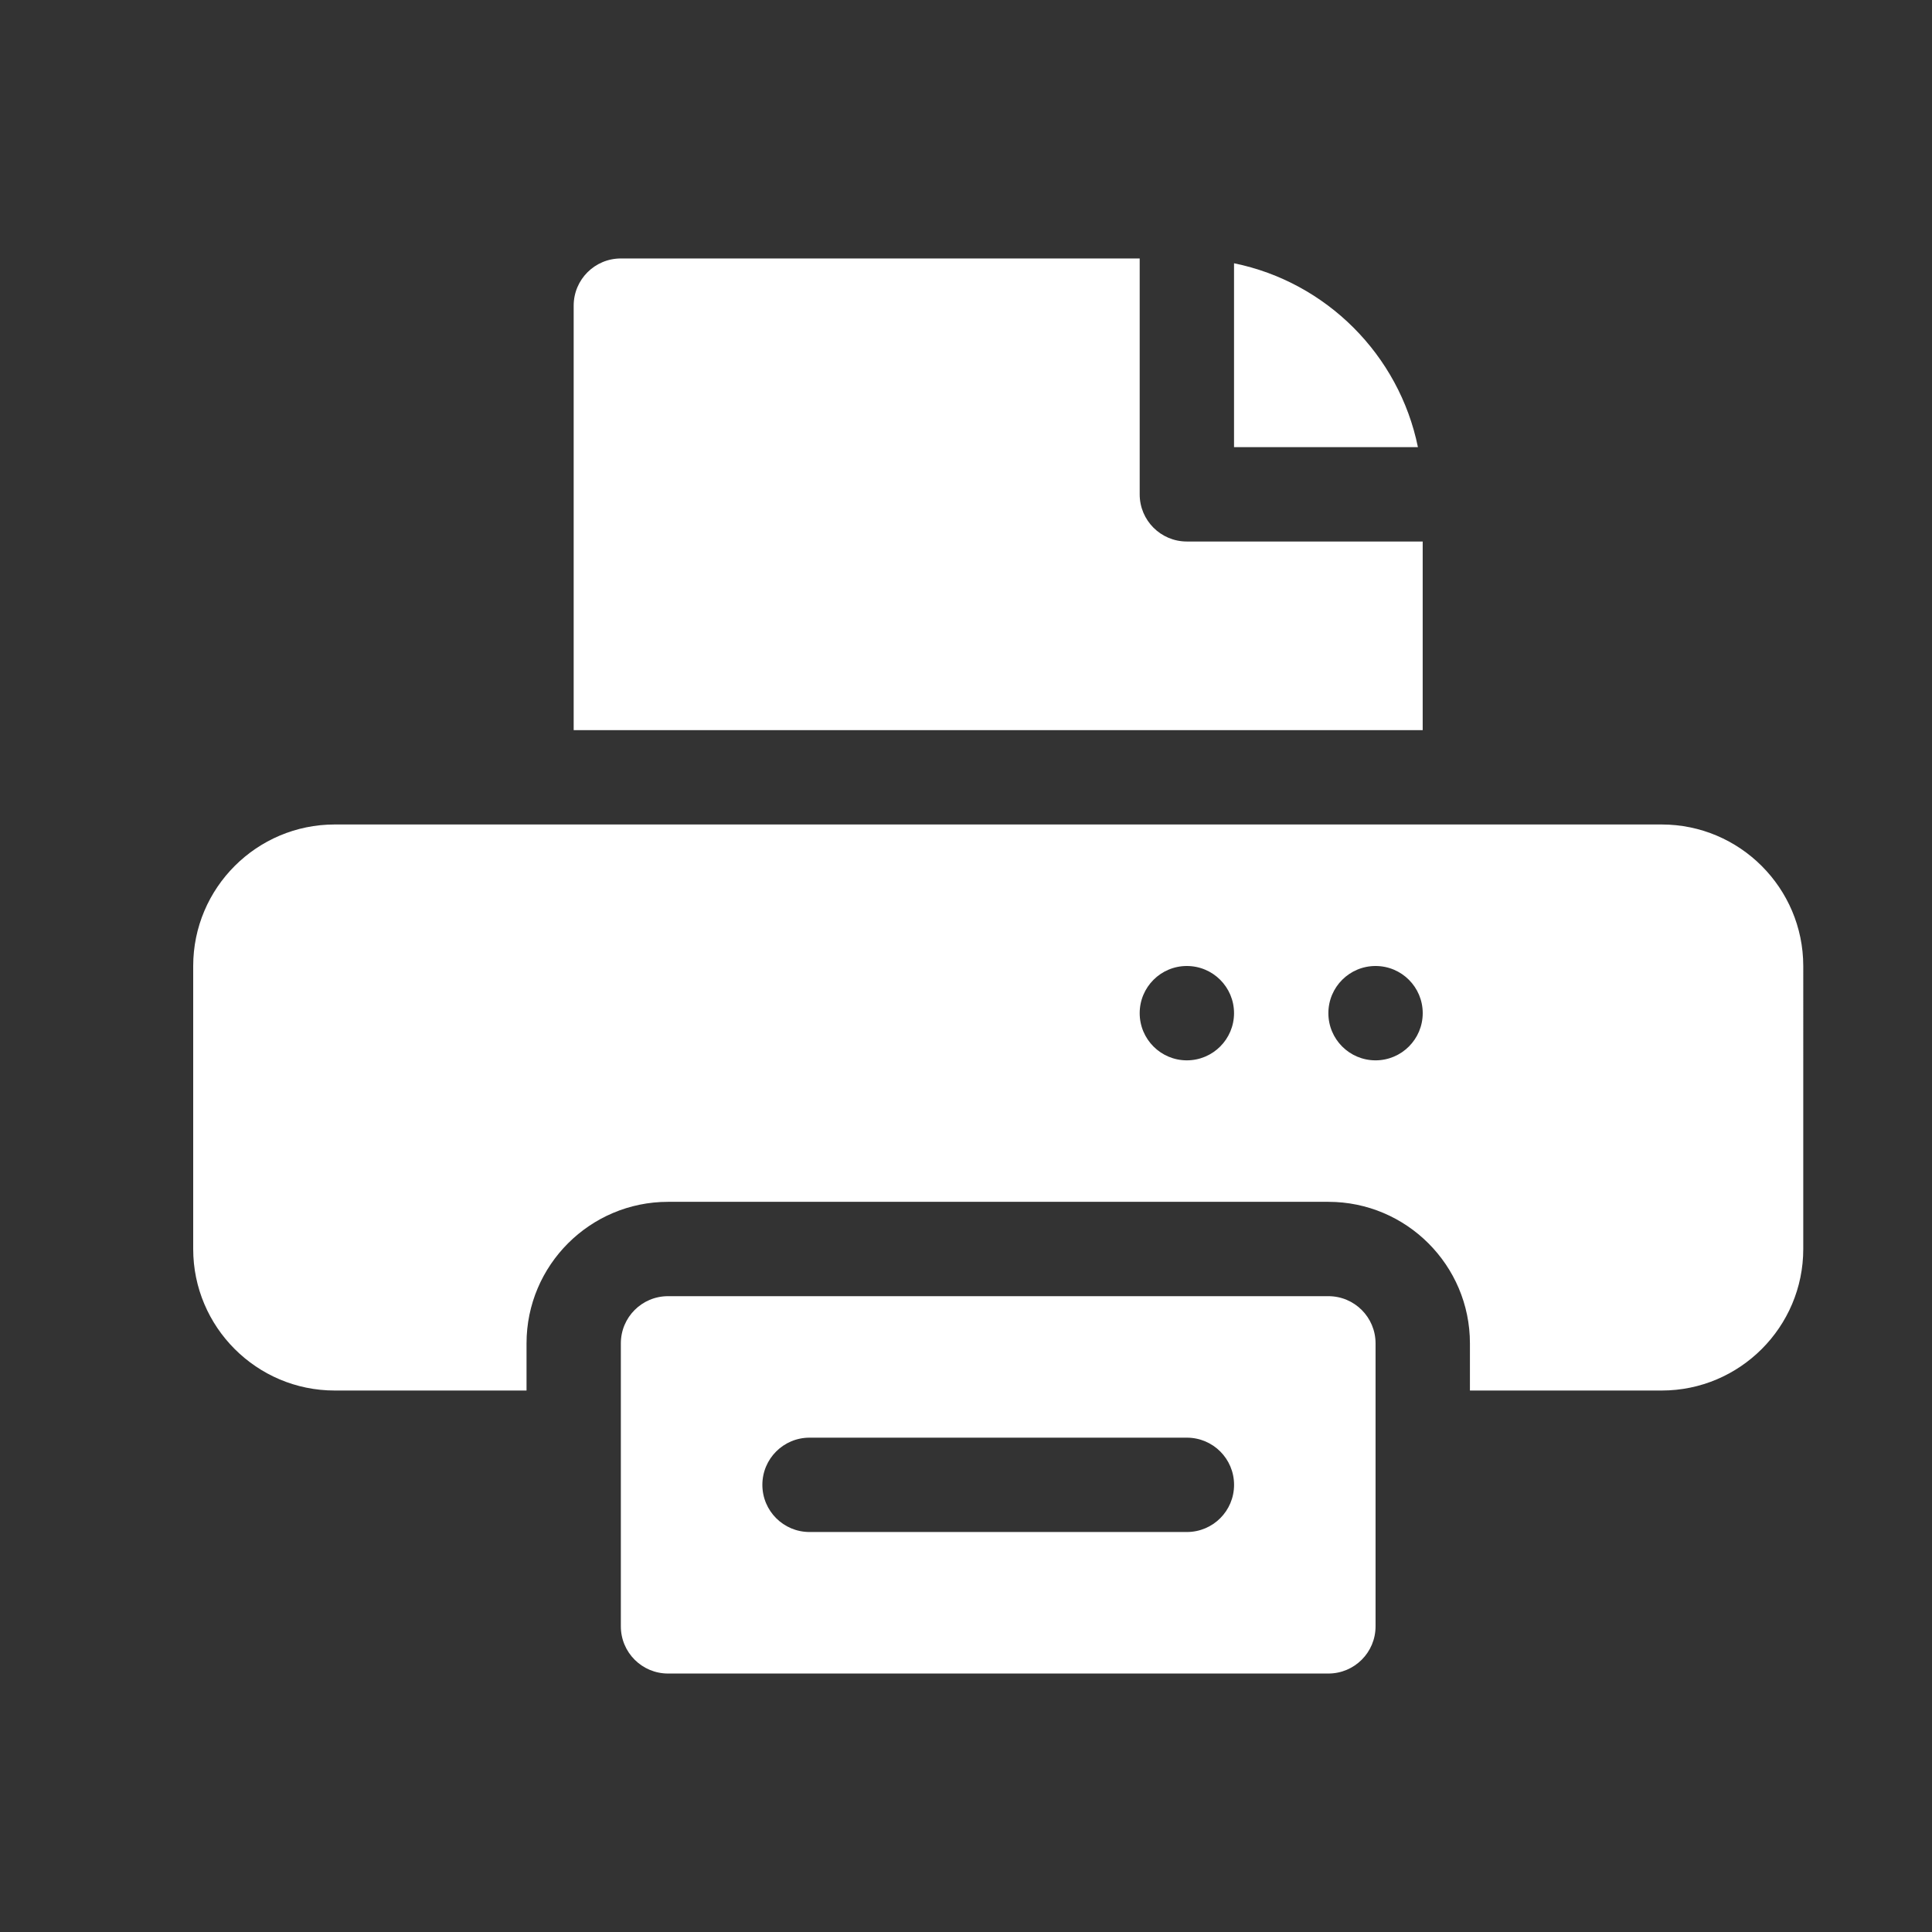
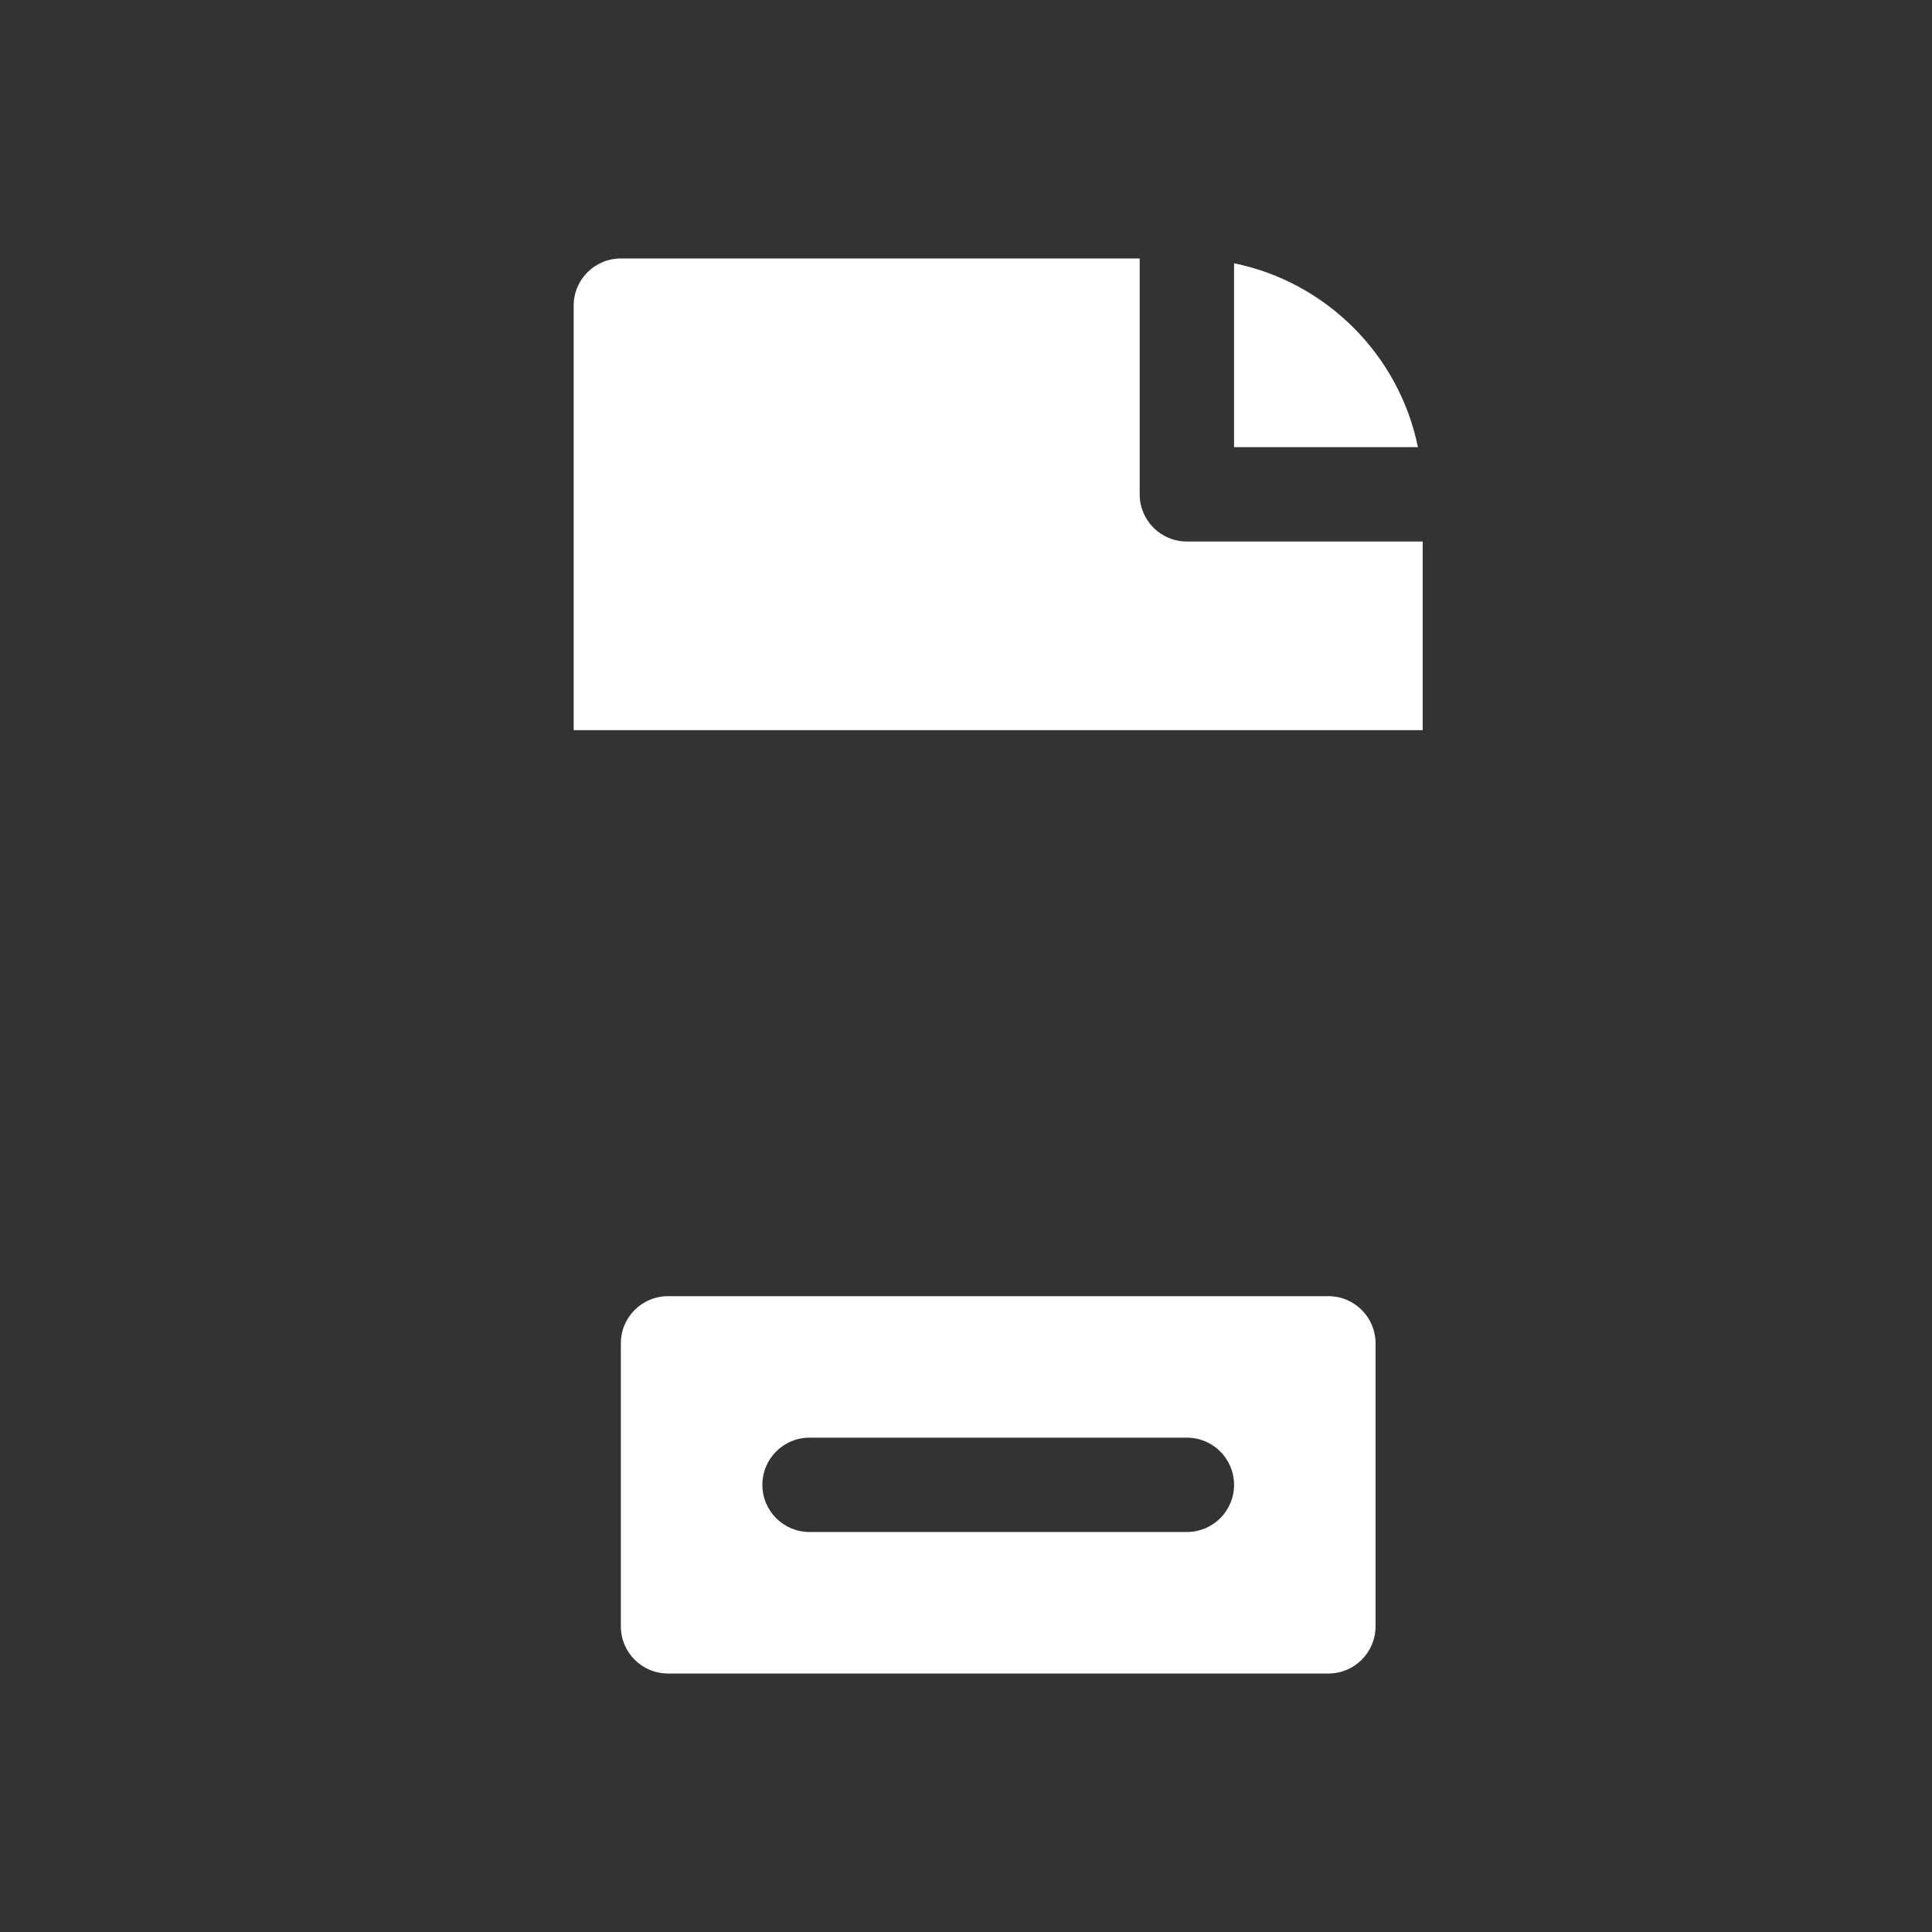
<svg xmlns="http://www.w3.org/2000/svg" version="1.1" id="Layer_1" x="0px" y="0px" width="60px" height="60px" viewBox="0 0 60 60" xml:space="preserve">
  <rect x="0" y="0" width="60" height="60" fill="#333333" stroke="none" />
  <path display="none" fill="#FFFFFF" d="M30,4.856c-8.832,0.01-15.99,7.168-16,16c0,11.985,13.522,32.406,14.099,33.269 c0.7,1.051,2.119,1.334,3.168,0.634c0.252-0.167,0.467-0.383,0.635-0.634C32.479,53.264,46,32.842,46,20.857 C45.99,12.024,38.832,4.867,30,4.856z M30,27.714c-3.787,0-6.857-3.07-6.857-6.857C23.143,17.069,26.213,14,30,14 s6.857,3.07,6.857,6.857S33.787,27.714,30,27.714z" />
  <g display="none">
    <g display="inline">
      <path fill="#FFFFFF" d="M53.982,41.864l-7.08-7.079c-2.527-2.528-6.826-1.518-7.836,1.77c-0.76,2.275-3.287,3.541-5.563,3.034 c-5.057-1.264-11.883-7.837-13.147-13.146c-0.759-2.275,0.758-4.804,3.033-5.562c3.287-1.011,4.298-5.309,1.771-7.837 l-7.079-7.079c-2.023-1.77-5.057-1.77-6.827,0l-4.803,4.804C1.648,15.824,6.958,29.224,18.84,41.105 C30.723,52.988,44.121,58.55,49.178,53.494l4.805-4.805C55.752,46.668,55.752,43.634,53.982,41.864z" />
    </g>
  </g>
  <g display="none">
    <path display="inline" fill="#FFFFFF" d="M34.23,35.705c-1.263,0.84-2.725,1.285-4.231,1.285s-2.971-0.445-4.23-1.285L5.023,21.874 c-0.115-0.076-0.228-0.157-0.337-0.239v22.664c0,2.598,2.108,4.66,4.66,4.66h41.306c2.598,0,4.66-2.107,4.66-4.66V21.635 c-0.109,0.082-0.225,0.163-0.338,0.239L34.23,35.705z" />
    <path display="inline" fill="#FFFFFF" d="M6.669,19.406l20.745,13.83c0.785,0.521,1.686,0.785,2.585,0.785 c0.899,0,1.8-0.264,2.586-0.785l20.746-13.83c1.239-0.827,1.981-2.212,1.981-3.706c0-2.568-2.09-4.659-4.66-4.659H9.345 c-2.568,0-4.658,2.09-4.658,4.662C4.687,17.194,5.427,18.579,6.669,19.406z" />
  </g>
  <g display="none">
    <path display="inline" fill="#FFFFFF" d="M30,4.916c-13.833,0-25.084,11.252-25.084,25.083c0,13.832,11.251,25.085,25.084,25.085 c13.831,0,25.084-11.253,25.084-25.085C55.084,16.168,43.831,4.916,30,4.916z M41.93,42.977c-0.406,0.405-0.941,0.611-1.478,0.611 c-0.534,0-1.072-0.206-1.478-0.611L28.522,32.523c-0.394-0.393-0.613-0.922-0.613-1.479V17.459c0-1.157,0.938-2.092,2.091-2.092 c1.152,0,2.089,0.935,2.089,2.092v12.722l9.841,9.838C42.746,40.836,42.746,42.157,41.93,42.977z" />
  </g>
  <g>
-     <path fill="#FFFFFF" d="M51.605,25.605H10.395C7.971,25.605,6,27.577,6,30v8.789c0,2.423,1.971,4.395,4.395,4.395h5.957v-1.465 c0-2.424,1.971-4.395,4.395-4.395h20.508c2.423,0,4.395,1.971,4.395,4.395v1.465h5.957c2.423,0,4.395-1.972,4.395-4.395V30 C56,27.577,54.028,25.605,51.605,25.605z M36.858,32.93c-0.808,0-1.464-0.656-1.464-1.465c0-0.81,0.656-1.465,1.464-1.465 c0.81,0,1.466,0.655,1.466,1.465C38.324,32.273,37.668,32.93,36.858,32.93z M42.719,32.93c-0.81,0-1.465-0.656-1.465-1.465 c0-0.81,0.655-1.465,1.465-1.465s1.465,0.655,1.465,1.465C44.184,32.273,43.528,32.93,42.719,32.93z" />
    <path fill="#FFFFFF" d="M38.324,8.176v5.711h5.711C43.451,11.021,41.189,8.76,38.324,8.176z" />
    <path fill="#FFFFFF" d="M19.281,8.027c-0.81,0-1.465,0.655-1.465,1.465v13.184h26.367v-5.859h-7.325 c-0.809,0-1.464-0.655-1.464-1.465V8.027H19.281z" />
    <path fill="#FFFFFF" d="M41.254,51.973c0.81,0,1.465-0.656,1.465-1.465v-8.789c0-0.81-0.655-1.465-1.465-1.465H20.746 c-0.81,0-1.465,0.655-1.465,1.465v8.789c0,0.809,0.655,1.465,1.465,1.465H41.254z M25.141,44.648h11.718 c0.811,0,1.466,0.655,1.466,1.465s-0.655,1.465-1.466,1.465H25.141c-0.81,0-1.465-0.655-1.465-1.465S24.331,44.648,25.141,44.648z" />
  </g>
</svg>